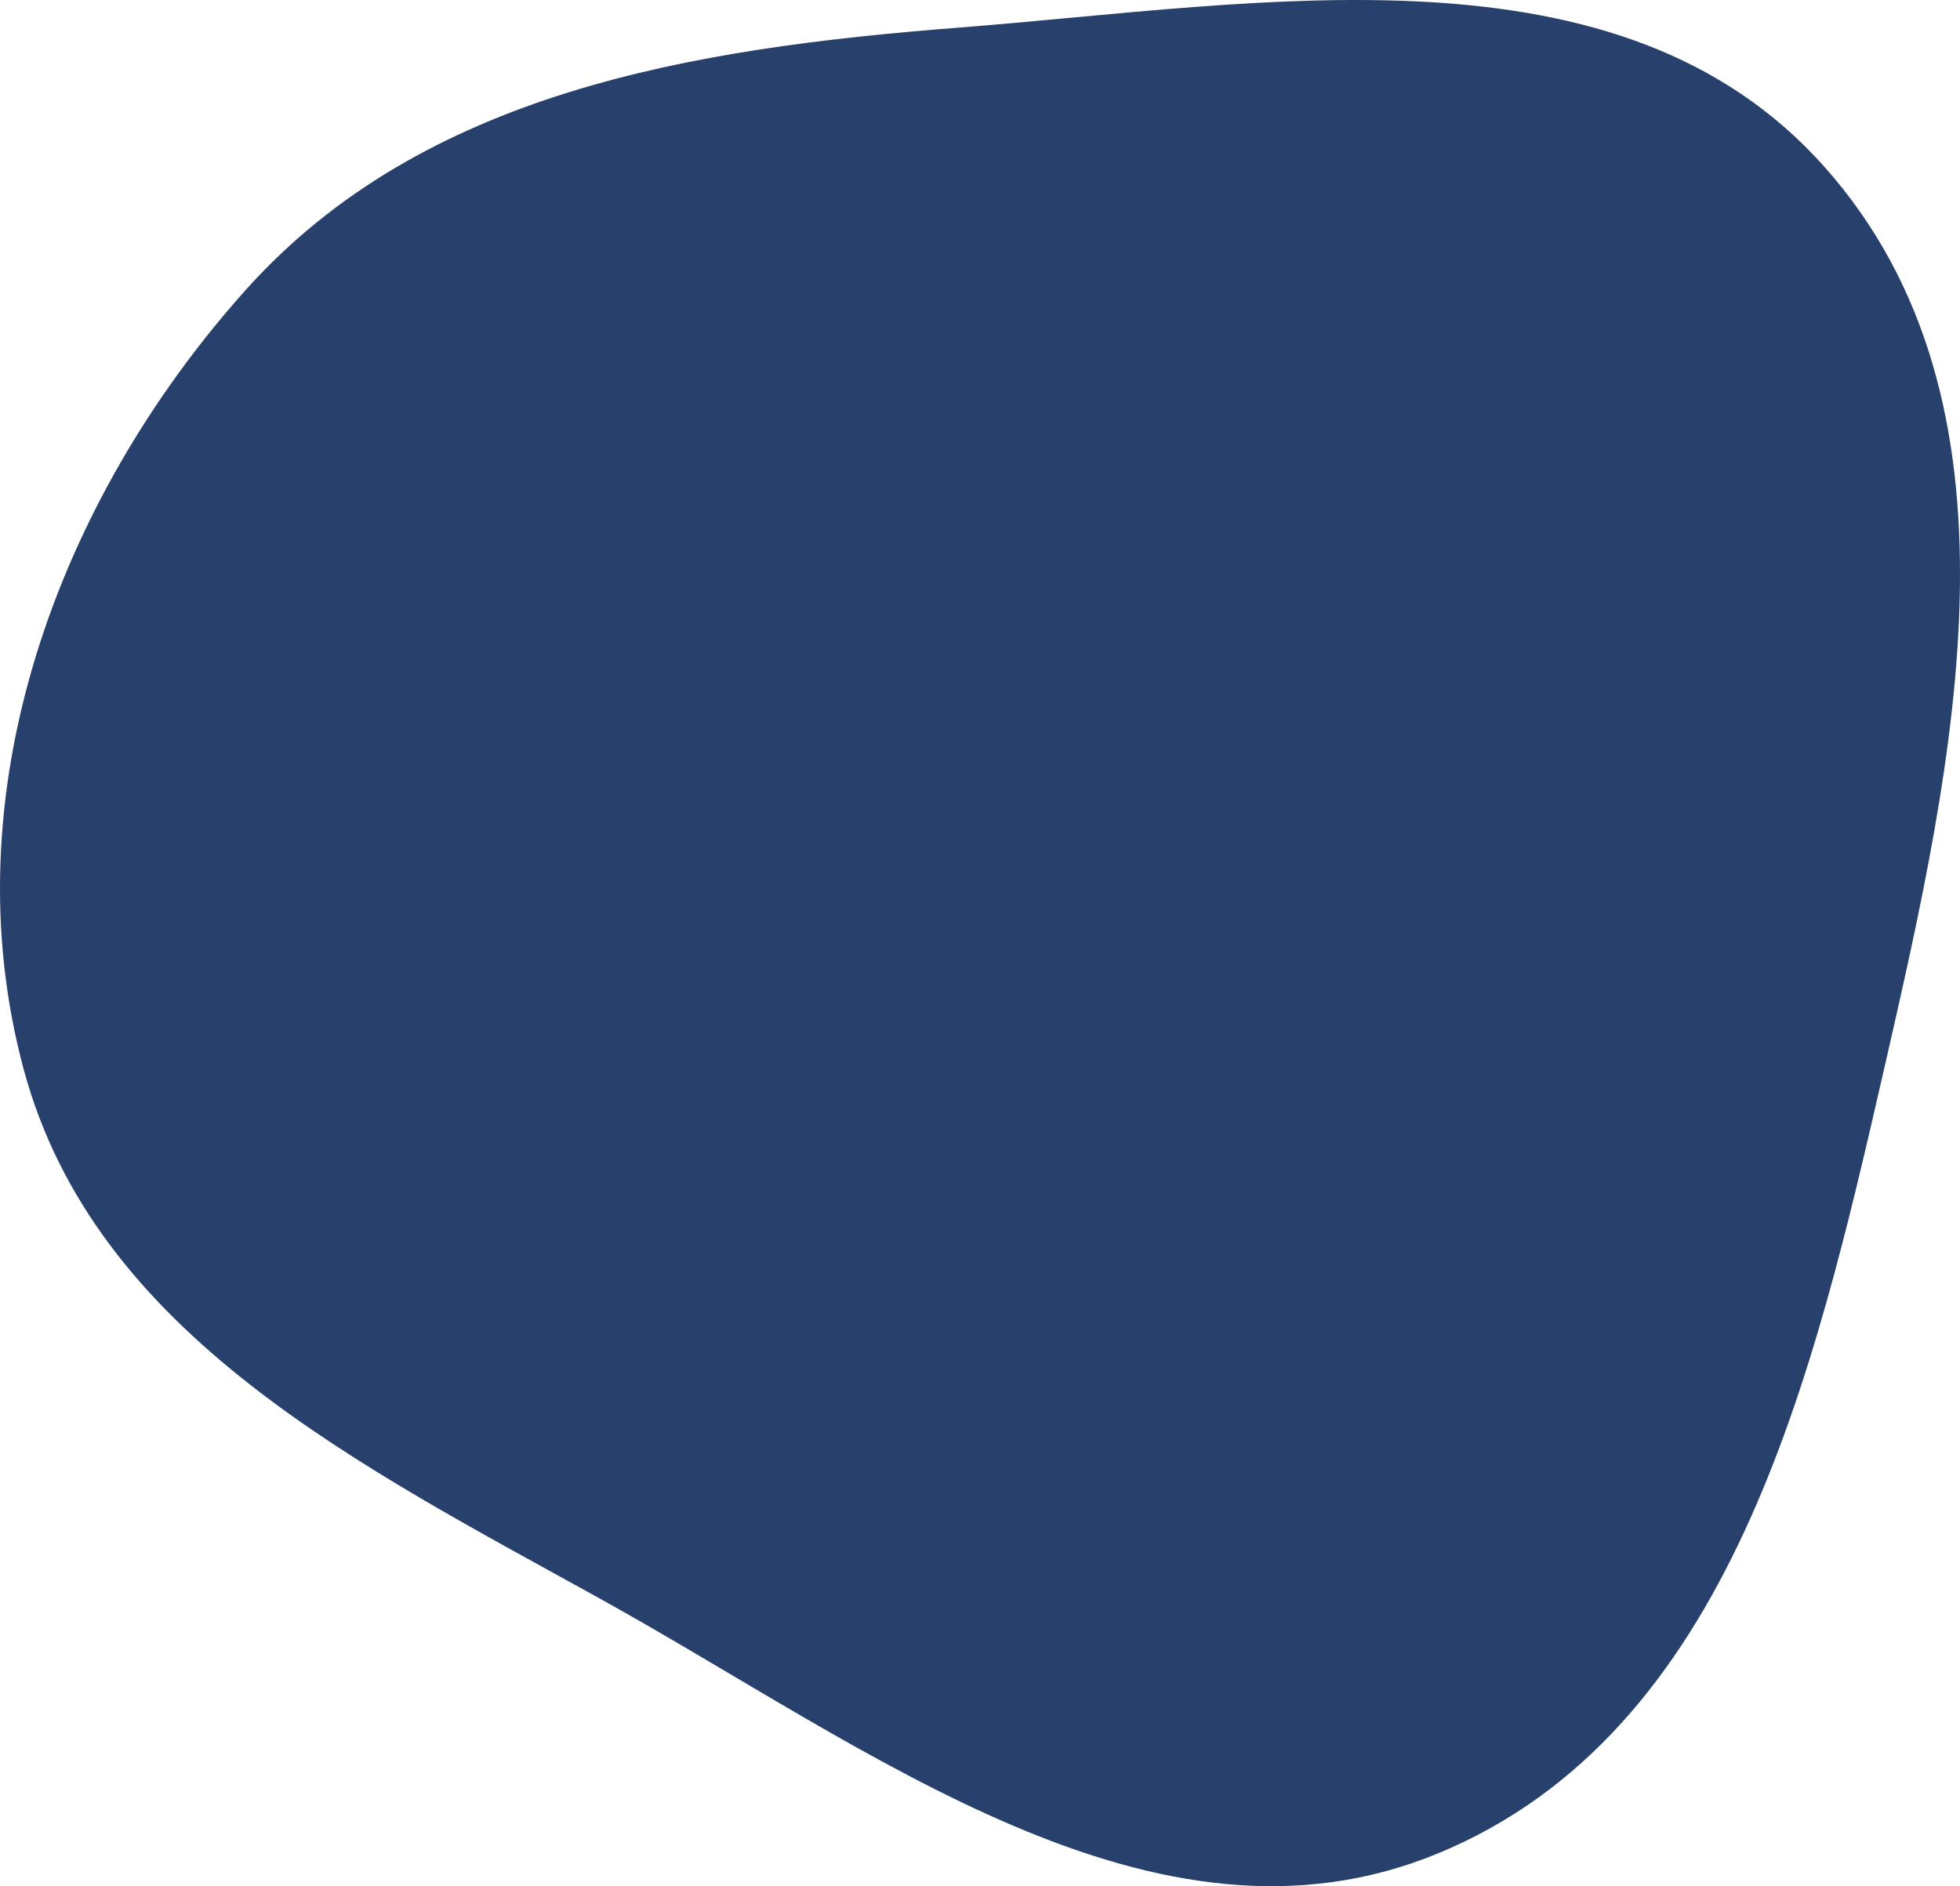
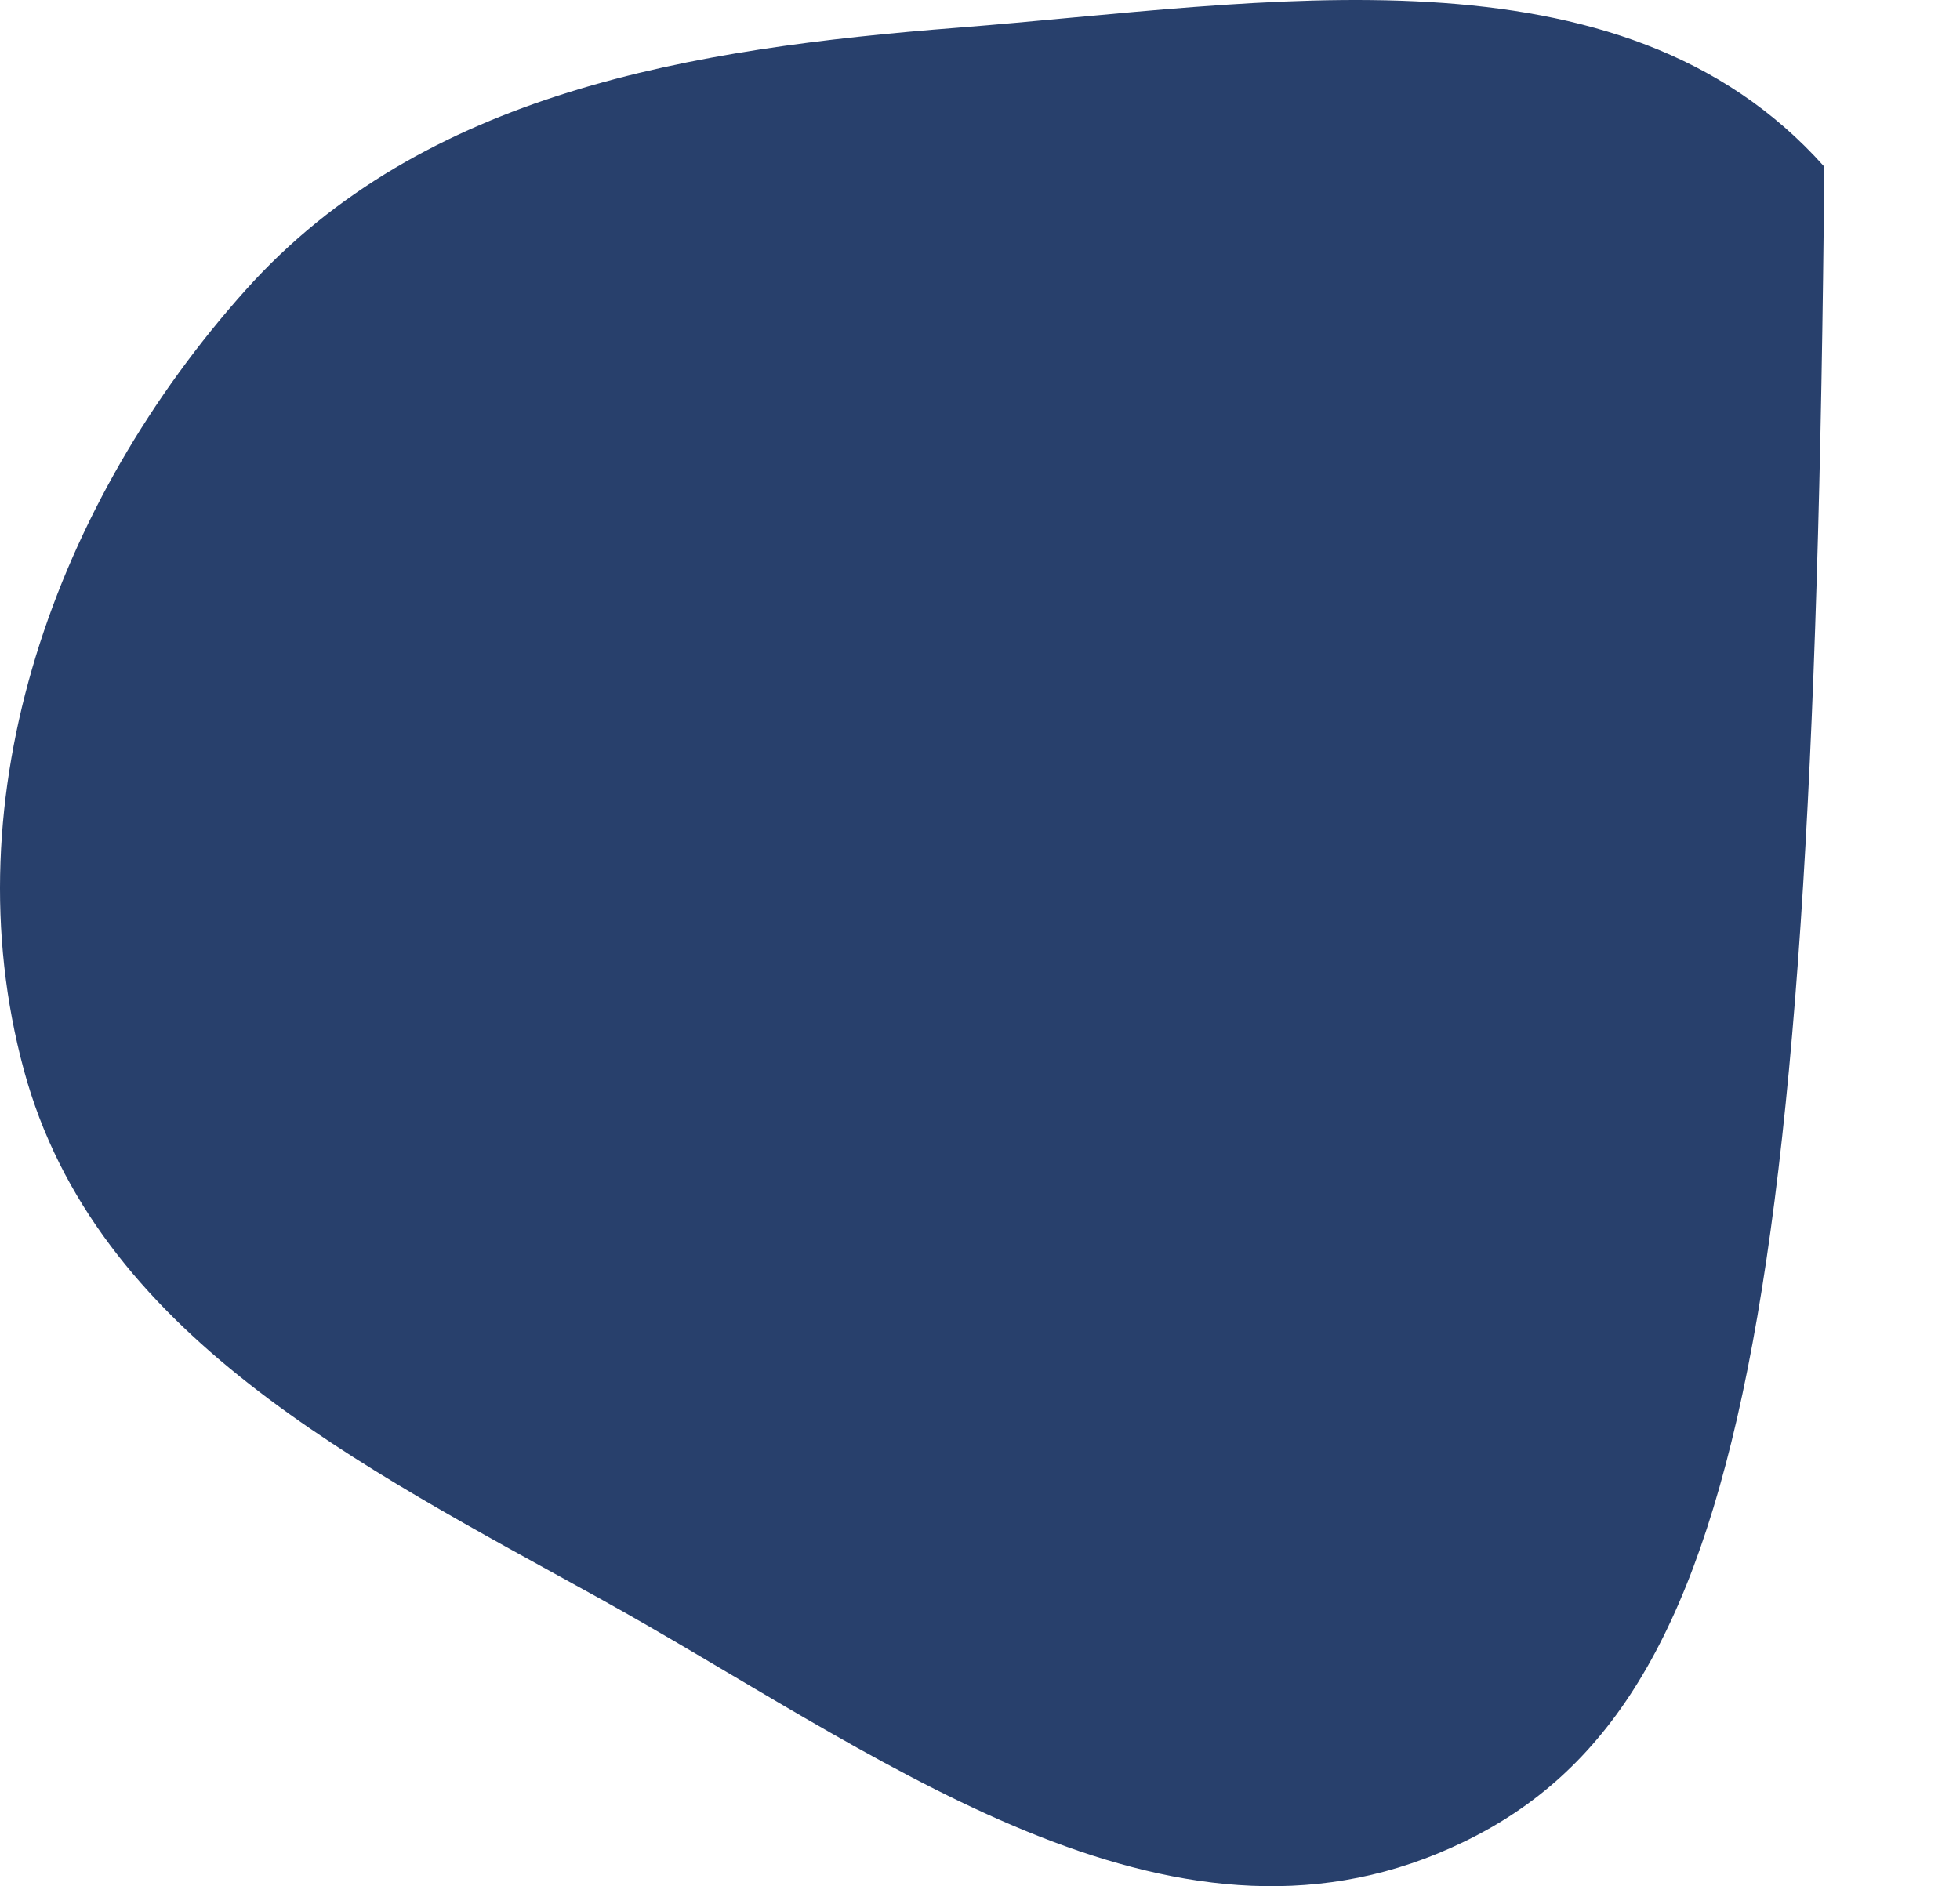
<svg xmlns="http://www.w3.org/2000/svg" width="240" height="231" viewBox="0 0 240 231" fill="none">
-   <path fill-rule="evenodd" clip-rule="evenodd" d="M117.283 3.392C154.855 0.461 198.338 -7.72 223.385 20.414C249.198 49.41 239.388 92.996 230.727 130.825C222.074 168.623 211.959 212.157 176.097 226.976C141.343 241.338 106.387 214.021 73.496 195.799C44.106 179.516 11.694 163.447 2.92 131.034C-6.181 97.408 6.85 61.446 30.104 35.492C51.836 11.236 84.798 5.926 117.283 3.392Z" fill="#28406C" />
+   <path fill-rule="evenodd" clip-rule="evenodd" d="M117.283 3.392C154.855 0.461 198.338 -7.72 223.385 20.414C222.074 168.623 211.959 212.157 176.097 226.976C141.343 241.338 106.387 214.021 73.496 195.799C44.106 179.516 11.694 163.447 2.92 131.034C-6.181 97.408 6.85 61.446 30.104 35.492C51.836 11.236 84.798 5.926 117.283 3.392Z" fill="#28406C" />
</svg>